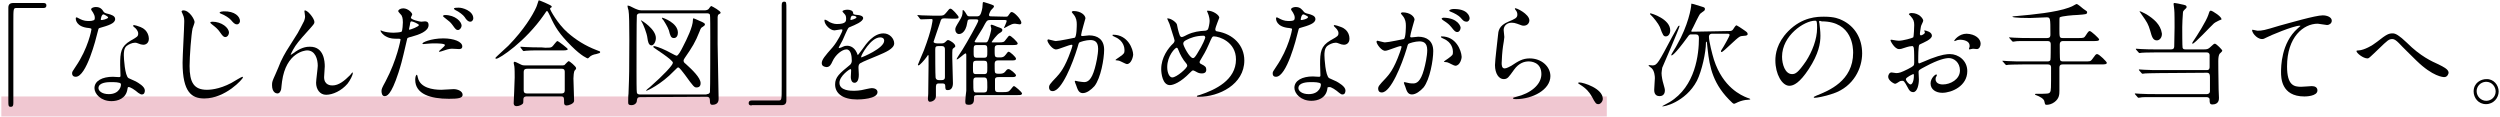
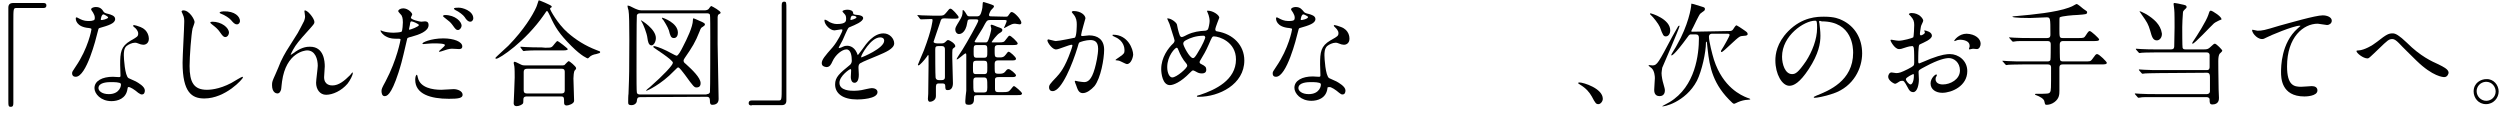
<svg xmlns="http://www.w3.org/2000/svg" version="1.1" id="レイヤー_1" x="0px" y="0px" viewBox="0 0 749 35" style="enable-background:new 0 0 749 35;" xml:space="preserve">
  <style type="text/css">
	.st0{fill:#F0C7D1;}
</style>
-   <path class="st0" d="M0.4,28.9h481v6H0.4L0.4,28.9z" />
  <path d="M13,0.9c0.6,0,0.9,0.2,0.9,0.7S13.7,2.4,13,2.4H4.9C4,2.4,4,2.6,4,6.7c0,3.8,0,20.7,0,24.2c0,0.8-0.2,1.1-0.7,1.1  c-0.8,0-0.8-0.2-0.8-2.2V2.3c0-1,0.5-1.4,1.5-1.4L13,0.9z" />
  <path d="M165.2,1.8c0,0,0.1,0.1,0.1,0.2c0,0.2-0.1,0.2-0.4,0.4c-0.1,0.1-0.1,0.2-0.1,0.3c0,0.2,2.2,4.4,5.3,7.1  c2.4,2.1,5.2,3.9,8.6,5.2c1.1,0.4,1.1,0.4,1.1,0.6c0,0.3-0.1,0.3-1.2,0.6c-0.7,0.1-1.6,0.4-2.1,1c-0.1,0.1-0.3,0.3-0.4,0.3  c-0.1,0-1.8-0.6-4.9-3.7c-3.7-3.7-4.9-5.7-6.4-9c-0.2-0.4-0.7-1.5-0.9-1.5s-0.2,0.1-0.9,1.1c-5.6,8.1-13.4,13.2-14.3,13.2  c-0.2,0-0.3-0.1-0.3-0.2c0-0.2,3.3-3.1,3.9-3.7c4.7-4.8,7.3-9.2,8.3-11.4c0.2-0.3,0.7-2.1,0.8-2.2C161.5,0,165,1.5,165.2,1.8  L165.2,1.8z M168.3,19.6c0.2,0,0.5,0,0.8-0.1c0.2-0.2,1.1-1.2,1.3-1.2c0.2,0,2.2,1.6,2.2,2.1c0,0.3-0.1,0.4-0.4,0.7  c-0.3,0.3-0.4,1.8-0.4,2.4c0,1,0.2,5.8,0.2,6.7c0,0.9-1.7,1.4-2.2,1.4c-0.8,0-0.8-0.6-0.8-0.9c0-1.4,0-1.8-0.9-1.8h-10.3  c-0.3,0-1,0-1,0.9s0,1-0.2,1.3c-0.3,0.3-1.1,0.7-1.8,0.7c-0.9,0-0.9-0.7-0.9-0.9c0-0.2,0.3-6.5,0.3-7.7c0-0.7,0-2.7-0.1-3.3  c0-0.1-0.2-0.9-0.2-1c0-0.1,0-0.4,0.3-0.4c0.3,0,1.7,0.8,2,0.9c0.4,0.2,0.9,0.2,1.4,0.2L168.3,19.6L168.3,19.6z M163.4,14.3  c1.2,0,1.6,0,2-0.3c0.3-0.2,1.3-1.7,1.6-1.7s3.1,2.2,3.1,2.4c0,0.4-0.8,0.4-1.8,0.4h-6.4c-2.4,0-3.3,0-4.3,0.1  c-0.1,0-0.6,0.1-0.7,0.1s-0.2-0.1-0.3-0.2l-0.6-0.8c-0.1-0.1-0.1-0.2-0.1-0.2c0,0,0-0.1,0.1-0.1c0.2,0,1.3,0.1,1.5,0.1  c1.7,0.1,3.1,0.1,4.7,0.1L163.4,14.3z M168.2,28c1,0,1-0.6,1-1c0-0.9,0-4.7,0-5.4c0-0.4,0-1-0.9-1h-10.3c-1,0-1.1,0.5-1.1,1  c0,0.9,0,4.7,0,5.4c0,0.4,0,1,1,1H168.2z" />
  <path d="M191.9,29.1c-1,0-1,0.4-1.1,1.1c0,0.6-0.6,1.3-1.6,1.3s-1-0.4-1-1c0-0.3,0-1.9,0.1-2.4c0.1-3.4,0.2-4.7,0.2-6.7  c0-2.8,0.2-16.6-0.2-18.3C188.2,2.9,188,2,188,1.8s0.1-0.1,0.2-0.1c0.3,0,0.5,0.1,2.1,0.9c0.5,0.2,1.1,0.5,1.9,0.5h18.9  c0.6,0,1-0.2,1.2-0.4c0.1-0.1,0.6-0.9,0.8-0.9c0.5,0.2,2.8,1.5,2.8,2c0,0.2-0.2,0.3-0.4,0.4c-0.4,0.2-0.4,0.3-0.5,0.9  c0,1.3,0,5.4,0,8.1c0,2.6,0.3,14.1,0.3,16.5c0,1.6-1.4,1.7-1.9,1.7c-0.2,0-0.7,0-0.7-1c0-0.6,0-1.4-0.9-1.4L191.9,29.1L191.9,29.1z   M211.7,28.2c0.3,0,0.8,0,1-0.6c0.1-0.3,0.1-15.6,0.1-16.6c0-1.8,0-6.4-0.1-6.6c-0.2-0.4-0.6-0.4-0.9-0.4h-20c-0.3,0-0.8,0-1,0.6  c-0.1,0.3-0.1,15.8-0.1,16.9c0,1.8,0,5.9,0.1,6.2c0.1,0.6,0.7,0.6,1,0.6H211.7z M192.1,6.1c0.1,0,4.4,2.6,4.4,5.3  c0,1.2-0.7,2.2-1.3,2.2c-0.9,0-1.1-1.3-1.2-2c-0.2-1.8-1.3-4.3-1.7-5c-0.2-0.3-0.3-0.4-0.3-0.5C192,6.2,192,6.1,192.1,6.1L192.1,6.1  z M195.9,13.8c0.3,0,1.8,0.4,3.8,1.4c0.5,0.2,2.7,1.5,3,1.5c0.5,0,1.3-1.5,1.9-2.7c1.2-2.3,3-6,3-8c0-0.3,0-0.5,0.2-0.5  c0.2,0,2.3,1,2.6,1.1c0.4,0.2,0.8,0.4,0.8,0.7c0,0.3-0.2,0.4-0.6,0.7c-0.5,0.3-0.6,0.3-1,1.4c-1.3,3.3-2.2,4.7-4.4,7.9  c-0.2,0.3-0.4,0.6-0.4,0.9c0,0.4,0.3,0.7,0.6,0.9c2,1.8,4.5,4.2,4.5,5.8c0,0.3,0,1.3-1.2,1.3c-0.7,0-0.9-0.2-3.5-3.8  c-0.5-0.6-1.6-2.2-2-2.2c-0.2,0-0.3,0.1-1.2,1c-4,4.2-8.2,6-8.3,6c-0.1,0-0.1,0-0.1-0.1c0-0.1,0.9-0.9,1.1-1  c4.2-3.7,6.9-6.6,6.9-7.3c0-0.9-5.8-4.5-5.8-4.6C195.7,13.9,195.8,13.8,195.9,13.8L195.9,13.8z M198.3,5.4c0,0,0.1-0.1,0.1-0.1  c0.2,0,4.7,1.5,4.7,4.5c0,0.7-0.3,1.6-1.2,1.6c-0.9,0-1.1-0.7-1.5-2.3c-0.4-1.2-1.5-2.8-1.6-3c-0.1-0.1-0.4-0.4-0.4-0.5  C198.4,5.5,198.3,5.5,198.3,5.4z" />
  <path d="M225.2,31.6c-0.6,0-0.9-0.2-0.9-0.7s0.3-0.8,0.9-0.8h8.1c0.9,0,0.9-0.2,0.9-4.3c0-3.8,0-20.7,0-24.2c0-0.8,0.2-1.1,0.7-1.1  c0.7,0,0.7,0.2,0.7,2.2v27.4c0,1-0.5,1.4-1.4,1.4H225.2z" />
  <path d="M246.2,18.9c0-1,0.9-2.1,3.3-4.8c1.5-1.8,2.9-4.6,2.9-5.1c0-0.2-0.2-0.2-0.4-0.2c-0.3,0-1.7,0.3-2,0.3c-1.3,0-3-1.7-3-3  c0-0.1,0-0.2,0.2-0.2s1.1,0.5,1.3,0.7c0.4,0.2,1.3,0.6,2.2,0.6c2.8,0,2.8-0.9,2.8-1.6c0-0.2,0-0.8-0.3-1.2c-0.1-0.2-0.8-0.8-0.8-1  c0-0.3,0.9-0.5,1.5-0.5c0.8,0,1.7,0.3,1.7,1c0,0.4,0.2,0.5,1.5,0.6c0.2,0,1.5,0.2,1.5,0.9c0,1.1-2.5,2.1-4,2.7  c-0.5,0.2-0.5,0.3-1.3,2c-0.8,1.9-0.9,2.1-1.8,3.7c-0.2,0.3-0.2,0.4-0.2,0.5c0,0.1,0,0.1,0.1,0.1c0.1,0,0.8-0.2,1.1-0.4  c0.4-0.2,0.8-0.3,1.3-0.3c0.4,0,2,0.1,2.9,2.1c0.2,0.6,0.3,0.7,0.3,0.7c0.1,0,1.2-1.6,1.4-1.8c1.1-1.6,3.3-4.7,6.3-4.7  c1.9,0,3.2,1.6,3.2,3c0,1.6-2.7,2.7-4.8,3.6c-0.9,0.4-4.7,1.9-5.3,2.3c-0.5,0.3-0.6,0.7-0.6,1.4c0,0.3,0.1,1.7,0.1,2  c0,0.5,0,2.5-1.3,2.5c-0.9,0-1.1-1.1-1.1-1.7c0-0.3,0.1-2,0.1-2c0-0.1,0-0.4-0.2-0.4c-0.3,0-3.3,2.1-3.3,4.1c0,2.4,3.4,2.4,4.4,2.4  c0.9,0,1.5-0.1,2.2-0.2c0.5-0.1,2.6-0.6,3.1-0.6c0.7,0,1.7,0.3,1.7,1.2c0,2.1-5.3,2.2-6.1,2.2c-4.3,0-6.6-1.8-6.6-4.5  c0-2.2,1.3-3.3,4.5-5.9c0.3-0.3,0.5-0.7,0.5-1.2c0-1.5-0.3-3.4-1.6-3.4c-1.3,0-3.3,1.6-4.2,3.6c-0.4,0.9-0.8,1.7-1.8,1.7  C246.9,20,246.2,19.8,246.2,18.9L246.2,18.9z M254.9,6c0.1,0,1.7-0.4,1.7-0.8c0-0.4-0.9-0.5-1.2-0.5c-0.5,0-0.6,0.9-0.6,1.1  S254.8,6,254.9,6L254.9,6z M258,17c0,0.1,0,0.2,0.1,0.2c0.1,0,6.8-2.7,6.8-5c0-0.9-0.8-1-1.2-1C260.9,11.2,258,16.5,258,17z" />
  <path d="M282.9,5.5c-0.8,0-1,0.3-1.2,1.1c-0.2,0.6-2,5.8-2,5.9c0,0.5,1,0.5,1.3,0.5h1c0.4,0,0.8,0,1.2-0.4c0.5-0.5,0.6-0.6,0.9-0.6  s2.1,1,2.1,1.8c0,0.3-0.1,0.3-0.5,0.6s-0.4,0.3-0.4,2.8c0,1.2,0.2,6.6,0.2,7.7c0,0.3,0,2.1-1.5,2.1c-0.7,0-0.8-0.2-0.8-1.3  c0-0.6-0.4-0.7-0.9-0.7h-1c-0.9,0-0.9,0.5-0.9,1.4c0,0.4,0,2,0,2.4c0,1.3-1.3,1.7-1.8,1.7c-0.4,0-0.6-0.4-0.6-0.9  c0-0.2,0.1-1.3,0.1-1.5c0-2.8,0.1-5.7,0.1-8.5v-2.6c0-0.2,0-0.5-0.1-0.5s-0.2,0.1-0.5,0.6c-0.7,1-2.1,2.5-2.4,2.5  c-0.1,0-0.2-0.1-0.2-0.2c0-0.1,1.5-3.6,1.8-4.3c2.5-6.6,2.6-9,2.6-9.1c0-0.1,0-0.3-0.4-0.3c-0.5,0-2.8,0.1-3.1,0.1  c-0.1,0-0.2-0.1-0.3-0.2l-0.6-0.8c-0.1-0.2-0.2-0.2-0.2-0.2c0,0,0.1-0.1,0.1-0.1c0.2,0,1,0.1,1.2,0.1c1.7,0.1,5.1,0.1,5.3,0.1  c1.2,0,1.4-0.1,2-0.8c1-1.2,1-1.3,1.4-1.3c0.5,0,2.4,2.2,2.4,2.5c0,0.5-0.2,0.5-1.8,0.5L282.9,5.5L282.9,5.5z M281.2,13.8  c-0.8,0-1,0.2-1,1c0,1.2,0,7.5,0.1,8.4c0.1,0.7,0.6,0.8,1,0.8h0.8c0.5,0,1-0.1,1-0.9c0-0.5,0-4.6,0-8.3c0-0.5-0.1-1-1-1L281.2,13.8  L281.2,13.8z M301.2,5c0.6,0,0.7,0,1-0.5c0.4-0.6,0.6-0.9,0.9-0.9c0.8,0,2.9,2.3,2.9,3.2c0,0.3-0.2,0.5-0.5,0.5  c-0.2,0-1.2-0.2-1.4-0.2c-0.7,0-1.1,0.2-1.9,0.6c-0.3,0.2-0.9,0.5-1.3,0.7c0,0-0.1,0-0.1-0.1c0,0,0.8-1.7,0.8-2s-0.3-0.3-0.5-0.3  h-4.4c-0.4,0-0.9,0-1.2,0.5c-0.5,0.7-1,1.9-1.5,2.6c-0.3,0.5-2,3.2-2,3.3c0,0.3,0.3,0.3,0.5,0.3h2.9c0.4,0,0.5-0.3,0.7-0.7  c0.3-0.7,0.9-2.9,0.9-3.4c0-0.1-0.2-0.8-0.2-0.9c0-0.2,0.1-0.3,0.3-0.3c0.2,0,1.4,0.5,1.6,0.6c1.5,0.5,1.6,0.6,1.6,1  s-0.3,0.6-0.8,0.9c-0.8,0.4-2.4,2.6-2.4,2.7s0.2,0.1,0.3,0.1h1.7c1.4,0,1.7,0,2.3-0.9c0.7-0.9,0.8-1.1,1.1-1.1  c0.4,0,2.4,1.9,2.4,2.3c0,0.2-0.1,0.3-0.3,0.4c-0.3,0.1-0.7,0.1-1.5,0.1h-4c-1,0-1.1,0.4-1.1,1.2c0,2,0,2.2,0.4,2.4  c0.2,0.1,0.3,0.1,1.3,0.1c0.6,0,1.1-0.1,1.6-0.8c0.5-0.6,0.6-0.9,0.9-0.9c0.4,0,2.2,1.6,2.2,2.1c0,0.2-0.1,0.3-0.3,0.4  c-0.2,0.1-0.6,0.1-1.5,0.1H299c-0.5,0-1,0.1-1,1.1c0,0.9,0,2.2,0.1,2.5c0.2,0.4,0.6,0.4,1.5,0.4c1,0,1.4-0.4,1.7-0.8  c0.3-0.4,0.5-0.6,0.9-0.6c0.4,0,2.2,1.4,2.2,1.9c0,0.2-0.2,0.3-0.3,0.4c-0.3,0.1-0.6,0.1-1.5,0.1h-3.4c-0.4,0-1,0-1.1,0.6  c0,0.2,0,1.9,0,2.9c0,1,0.5,1,1.1,1h1.3c1.5,0,1.7-0.1,2.3-0.8c0.7-0.9,0.8-1,1-1c0.3,0,2.4,1.8,2.4,2.2c0,0.2-0.1,0.3-0.3,0.4  c-0.2,0.1-0.6,0.1-1.5,0.1h-11.6c-1,0-1,0.3-1,1.1c0,0.6,0,1.8-1.5,1.8c-1,0-1.1-0.3-1.1-1.1c0-0.4,0.2-2.6,0.3-3.1  c0-0.5,0-9.4,0-10.7c0-0.3,0-0.5-0.3-0.5c-0.2,0-2.1,1.8-2.5,1.8c0,0-0.1,0-0.1-0.1c0-0.2,1.5-2.4,1.8-2.9c1.2-1.9,4.7-8.1,4.7-8.6  c0-0.4-0.4-0.4-0.7-0.4h-1.6c-0.6,0-0.9,0-1,0.9c-0.5,3.5-2.3,3.5-2.5,3.5c-0.6,0-1.1-0.6-1.1-1.3c0-0.6,0.1-0.8,1.2-2.6  c0.8-1.3,1-1.8,1-3c0-0.1,0-0.3,0.1-0.3c0.1,0,0.4,0.1,1.2,1.5c0.2,0.3,0.3,0.4,1,0.4h1.9c0.6,0,0.9-0.1,1.2-0.7  c0.1-0.2,0.6-1.5,0.6-2.9c0-0.3,0-0.7,0.3-0.7c0.1,0,2.9,0.9,2.9,1c0.1,0,0.2,0.2,0.2,0.4c0,0.2-0.9,1-1,1.2c-0.2,0.4-0.5,1-0.5,1.3  c0,0.4,0.4,0.4,0.7,0.4L301.2,5L301.2,5z M294.7,22.2c1.1,0,1.1-0.3,1.1-2c0-1.7,0-2-1.1-2h-2c-1.2,0-1.2,0.2-1.2,2s0,2,1.1,2H294.7  z M294.7,17.3c1.1,0,1.1-0.3,1.1-1.9s0-1.9-1-1.9h-2.1c-1,0-1,0.3-1,1.9s0,1.9,1,1.9H294.7z M294.7,27.7c0.9,0,1.1-0.3,1.1-1.5  c0-2.7,0-3-1.2-3h-2c-0.9,0-1,0.4-1,1.2c0,3.3,0,3.3,1.1,3.3H294.7z" />
  <path d="M313.8,12.1c0-0.1,0.1-0.3,0.3-0.3c0.1,0,1.9,0.5,2.2,0.5c1,0,5.6-1,5.7-1c0.6-0.4,0.6-3.8,0.6-4c0-0.9-0.1-1.9-0.9-2.9  c-0.5-0.6-0.6-0.7-0.6-0.8c0-0.2,0.4-0.3,0.5-0.3c2.3,0,3.6,1.3,3.6,2.2c0,0.1-1.3,4.4-1.3,5c0,0.2,0.1,0.3,0.4,0.3  c0.2,0,1.7-0.2,2-0.2c2.5,0,4.5,1.2,4.5,4.3c0,2.7-1,8.5-2.9,10.9c-1,1.1-2.3,2.1-3.5,2.1c-1.3,0-1.6-1.3-2-2.4  c-0.1-0.2-0.4-1-0.4-1.1c0-0.1,0.1-0.2,0.2-0.2c0.1,0,0.8,0.2,0.9,0.2c0.7,0.1,1.4,0.2,1.7,0.2c1,0,2.2-0.5,3.2-4.1  c0.4-1.4,1-4.1,1-5.9c0-2.4-1.4-2.6-2.4-2.6c-1.1,0-3,0.5-3.3,0.8c-0.1,0.2-0.2,0.3-0.5,1.5c-1.4,4.6-4.7,13-7.4,13  c-0.8,0-1.1-0.5-1.1-1.1c0-0.7,0.2-1,2.3-3.2c0.9-1,2.4-2.6,4.2-7.7c0.1-0.3,0.5-1.4,0.5-1.6c0-0.1,0-0.3-0.2-0.3  c-0.8,0-3.9,1.4-4.6,1.4C315.4,15,313.8,12.8,313.8,12.1L313.8,12.1z M337.6,19.2c-0.3,0-1.9-0.9-2.3-1c-0.2-0.1-1.1-0.1-1.1-0.2  c0-0.2,1.1-0.8,1.3-1c1.3-0.9,1.4-1.1,1.4-2c0-0.6-0.2-2.8-2.8-3.9c-0.3-0.1-0.8-0.4-0.8-0.5c0-0.2,0.1-0.2,0.2-0.2c4.4,0,6,4.3,6,6  C339.5,16.8,339,19.2,337.6,19.2z" />
  <path d="M359.2,29c-0.6,0-0.6,0-0.6-0.2c0-0.1,0.1-0.2,1-0.4c4.5-1.5,10.7-4.4,10.7-10.6c0-5.3-5.1-6.9-6.6-6.9  c-0.5,0-0.6,0.2-1.5,2.3c-1,2.3-1.6,3.2-2.6,4.9c-0.1,0.2-0.2,0.3-0.2,0.5c0,0.4,0.3,0.5,0.5,0.6c1.2,0.6,1.5,0.9,1.5,1.7  c0,0.9-0.7,1.1-1.3,1.1c-0.8,0-1.2-0.2-1.9-0.6c-0.5-0.2-0.5-0.3-0.7-0.3c-0.3,0-0.4,0.1-1,0.7c-2.8,2.9-5,3.7-6,3.7  c-2.2,0-2.6-3.5-2.6-4.8c0-3.5,2.1-6.3,3.6-7.7c0.3-0.3,0.4-0.6,0.4-0.9s-1.4-4.4-1.5-4.9c-0.1-0.3-0.7-1.5-0.7-1.6  c0,0,0-0.1,0.1-0.1c1.1,0,2.6,1.2,2.8,1.8c0.4,2.2,0.8,3.1,0.9,3.4c0.1,0.2,0.3,0.4,0.6,0.4s1.4-0.6,1.6-0.7  c1.9-0.9,3.6-1.1,5.3-1.2c0.3,0,0.6-0.1,0.9-0.4c0.2-0.4,0.5-1.8,0.5-2.5c0-0.2,0-1.3-0.7-2.8c0-0.1-0.1-0.1-0.1-0.2  c0-0.1,0.3-0.1,0.3-0.1c1.5,0,3.4,1.3,3.4,2.1c0,0.1-1.2,2.9-1.2,3.5c0,0.5,0.4,0.6,0.6,0.6c4.8,0.8,8.1,4.2,8.1,8.7  C372.8,25.3,365.2,29,359.2,29z M355.4,19c-1-1.1-1.9-2.8-2.3-3.9c-0.2-0.5-0.3-0.8-0.6-0.8c-0.4,0-2.8,2.4-2.8,5.8  c0,1.8,0.7,3.1,1.5,3.1c1.3,0,4.5-2.8,4.5-3.5C355.6,19.3,355.6,19.2,355.4,19L355.4,19z M360.6,10.7c-2.3,0-4.1,0.7-5.2,1.3  c-0.6,0.3-0.9,0.6-0.9,1.1c0,0.6,1.9,4.3,2.9,4.3c0.3,0,0.5-0.1,1.2-1.2c1.9-3,2.5-4.8,2.5-5C361,10.7,360.7,10.7,360.6,10.7  L360.6,10.7z" />
  <path d="M387.9,5.3c0-0.5-0.2-1-0.5-1.5c-0.1-0.2-0.6-0.8-0.6-1c0-0.4,0.7-0.7,1.4-0.7c1.4,0,1.9,0.8,2.5,1.5  c0.2,0.2,0.5,0.4,1.5,0.6c0.6,0.2,1.9,0.5,1.9,1.5c0,1.3-1.9,1.9-4.7,2.7c-0.3,0.1-0.3,0.2-0.6,1.4c-0.4,1.7-3.3,13.2-6.5,13.2  c-0.9,0-1-0.6-1-1c0-0.5,0.1-0.6,1.1-2.1c3.7-5.4,4.7-10.9,4.7-11.1c0-0.3-0.2-0.3-0.8-0.4c-4-0.3-4-2.7-4-2.8c0-0.1,0-0.4,0.2-0.4  c0.1,0,0.2,0,0.9,0.4c0.4,0.2,1.3,0.7,2.6,0.7c0.1,0,1.3,0,1.5-0.2C387.8,6.1,387.9,5.6,387.9,5.3L387.9,5.3z M397.7,26.5  c-0.4,3-3,3.7-4.8,3.7c-3.2,0-5.1-2.2-5.1-3.9c0-2.2,2.4-3.4,5.5-3.4c0.3,0,1.5,0.1,1.8,0.1c0.3,0,0.5,0,0.5-0.4  c0-0.5-0.1-2.8-0.1-3.3c0-3.7,0.2-5.5,3.1-7.2c2.1-1.2,2.4-1.3,2.4-2.2c0-0.8-0.8-1.5-1-1.7c-0.3-0.3-0.4-0.4-0.4-0.5  c0-0.1,0.1-0.2,0.2-0.2c0.2,0,1.3,0.3,2,0.6c2.4,0.9,2.5,3,2.5,3.5c0,1.3-0.9,1.8-1.6,1.8c0,0-0.4,0-0.8-0.1  c-1.3-0.5-1.4-0.5-1.8-0.5c-0.8,0-1.9,0.5-2.5,1c-0.8,0.8-0.8,2-0.8,2.8c0,0.8,0.3,6.1,1.4,6.8c0.3,0.2,1.9,0.8,2.2,1  c0.7,0.4,2.7,1.5,2.7,2.7c0,0.6-0.2,1.2-0.9,1.2c-0.3,0-0.5-0.1-1-0.5c-0.9-0.8-2.5-1.9-3-1.7C397.7,26.1,397.7,26.2,397.7,26.5  L397.7,26.5z M392.8,24.6c-0.8,0-3.8,0-3.8,1.8c0,0.8,1,1.8,3.1,1.8c3.3,0,3.8-2.6,3.6-3.1C395.4,24.6,393.6,24.6,392.8,24.6z   M391.9,5.1c0-0.2-1.2-0.8-1.4-0.8c-0.6,0-0.8,1.4-0.8,1.5c0,0.1,0,0.2,0.1,0.2C389.8,6.1,391.9,5.7,391.9,5.1z" />
-   <path d="M412.4,12.5c0-0.1,0.1-0.3,0.3-0.3c0.1,0,1.9,0.5,2.2,0.5c1,0,5.6-1,5.7-1c0.6-0.4,0.6-3.8,0.6-4c0-0.9-0.1-1.9-0.9-2.9  c-0.5-0.6-0.6-0.7-0.6-0.8c0-0.2,0.4-0.3,0.5-0.3c2.3,0,3.6,1.3,3.6,2.2c0,0-1.3,4.4-1.3,5c0,0.2,0.1,0.3,0.4,0.3  c0.2,0,1.7-0.2,2-0.2c2.5,0,4.5,1.2,4.5,4.3c0,2.7-1,8.5-2.9,10.9c-1,1.1-2.3,2.1-3.5,2.1c-1.3,0-1.6-1.2-2-2.4  c-0.1-0.2-0.4-1-0.4-1.1s0.1-0.2,0.2-0.2c0.1,0,0.8,0.2,0.9,0.2c0.7,0.2,1.4,0.2,1.7,0.2c1,0,2.2-0.5,3.2-4.1c0.4-1.4,1-4.1,1-5.9  c0-2.4-1.4-2.6-2.4-2.6c-1.1,0-3,0.5-3.3,0.8c-0.1,0.2-0.2,0.3-0.5,1.5c-1.4,4.6-4.7,13-7.4,13c-0.8,0-1.1-0.5-1.1-1.1  c0-0.7,0.2-1,2.3-3.2c0.9-1,2.4-2.6,4.2-7.7c0.1-0.3,0.5-1.4,0.5-1.6c0-0.1,0-0.3-0.2-0.3c-0.8,0-3.9,1.4-4.6,1.4  C414,15.4,412.4,13.2,412.4,12.5L412.4,12.5z M436,19.7c-0.4,0-1.9-0.9-2.3-1c-0.2-0.1-1.1-0.1-1.1-0.2c0-0.2,1.1-0.8,1.3-1  c1.3-1,1.4-1,1.4-2c0-0.6-0.2-2.8-2.8-3.9c-0.3-0.1-0.8-0.4-0.8-0.5c0-0.2,0.1-0.2,0.2-0.2c4.4,0,5.9,4.3,6,6  C438,17.3,437.5,19.7,436,19.7z M437.6,8.3c0,0.6-0.4,1.3-1,1.3c-0.5,0-0.8-0.2-1.8-1.5c-0.7-0.8-1-1.1-2.4-2  c-0.2-0.1-0.5-0.4-0.5-0.5c0-0.1,0.3-0.3,0.6-0.3C436.8,5.4,437.6,7.9,437.6,8.3z M440.3,5.5c0,0.4-0.3,1-0.9,1  c-0.8,0-1.1-0.4-1.8-1.2c-0.5-0.6-1.9-1.4-3-1.8c-0.3-0.1-0.4-0.2-0.4-0.3c0-0.3,0.8-0.5,1.2-0.5C439.6,2.6,440.3,4.8,440.3,5.5z" />
-   <path d="M458.2,6.1c0,0.7-0.5,1.6-1.7,1.6c-0.3,0-0.5,0-2-0.6c-0.5-0.2-1.1-0.3-1.6-0.3c-1.4,0-2.4,0.9-2.4,2.2  c0,0.3,0.2,1.8,0.2,2.1c0,0.3-0.3,2.3-0.4,2.8c-0.2,1.3-0.4,4.1-0.4,5c0,0.5,0,1.6,0.9,1.6c0.6,0,1.6-0.6,2-0.8  c2.1-1.4,3.4-2.2,5.5-2.2c3.6,0,6.2,2.5,6.2,5.3c0,4.1-5.4,6.9-10.3,6.9c-0.4,0-0.9,0-0.9-0.3c0-0.2,0.8-0.3,1-0.4  c4.2-1,7.5-3.6,7.5-6.8c0-3.6-3.1-3.8-3.8-3.8c-1.2,0-2.9,0.4-4.4,2.5c-1.6,2.2-1.9,2.8-3.1,2.8c-1.4,0-2.6-1.6-2.6-4.2  c0-1.4,0.8-7.7,0.9-8.9c0.1-1.2,0.2-2.9,3.1-4.1c1.9-0.8,2.7-1.1,2.7-2.1c0-0.7-0.2-1-0.6-1.5c-0.1-0.1-0.2-0.3-0.1-0.4  C454.1,2.2,458.2,4.2,458.2,6.1z" />
  <path d="M478.9,31.2c-0.7,0-0.9-0.2-2-2.3c-0.7-1.2-1.6-2.4-3.6-3.6c-0.1-0.1-0.5-0.3-0.5-0.4s0.1-0.2,0.4-0.2c1.2,0,7,1.8,7,4.9  C480.2,30.4,479.5,31.2,478.9,31.2L478.9,31.2z" />
  <path d="M497.8,21.9c0,0.9,0.3,2.4,0.5,3c0.4,1.5,0.5,1.7,0.5,2.2c0,0.4-0.1,1.7-1.6,1.7c-1.6,0-1.6-1.5-1.6-1.9  c0-0.6,0.2-3,0.2-3.5c0-0.5-0.1-2.2-1-3c-0.2-0.1-0.9-0.7-0.9-0.8c0-0.1,0.1-0.1,0.2-0.1c0.2,0,0.9,0.1,1,0.1c1.4,0,1.8-0.9,5.9-8.6  c0.4-0.7,1.6-2.8,1.7-3c0.1-0.2,0.2-0.3,0.4-0.3c0.1,0,0.1,0,0.1,0.1c0,0.5-5.1,12.3-5.2,12.5C497.9,21.1,497.8,21.6,497.8,21.9  L497.8,21.9z M494.5,4c0.3,0,5.9,1.7,5.9,5.1c0,1.1-0.6,1.8-1.3,1.8c-0.7,0-0.9-0.3-1.8-2.8c-0.4-0.9-1.8-2.8-2.9-3.8  C494.3,4.2,494.3,4,494.5,4z M518,9.3c0.7,0,1-0.1,1.3-0.6c0.7-1.1,0.8-1.1,1-1.1c0.1,0,1.5,0.9,1.9,1.2c1,0.7,1.4,0.9,1.4,1.4  c0,0.4-0.5,0.5-0.8,0.5c-1.1,0.1-1.2,0.1-1.6,0.3c-1,0.5-4.9,4.6-5.4,4.6c-0.1,0-0.2-0.1-0.2-0.2c0-0.2,0.1-0.4,0.2-0.5  c0.5-0.7,2.4-4.1,2.4-4.4c0-0.4-0.4-0.4-0.8-0.4h-4.4c-0.8,0-1,0.5-1,0.9c0,1.4,1,5.3,1.5,6.9c2.7,8.3,8.2,10.7,10,11.4  c0.1,0,0.9,0.3,0.9,0.4c0,0.1-0.3,0.2-0.8,0.2c-0.8,0-2,0.3-2.9,0.7c-0.2,0.1-1,0.5-1.2,0.5c-0.1,0-0.4-0.2-0.5-0.3  c-5.8-5.4-6.8-10.6-7.4-16.1c-0.2-2.2-0.2-2.2-0.4-2.2c-0.1,0-0.1,0.2-0.1,0.3c0,2.8-1.2,8.4-2.7,11.4c-3.4,6.5-10.4,8-10.4,7.6  c0,0,1.8-1,2.2-1.2c7.8-4.7,8.8-14.4,8.8-19.2c0-0.7-0.2-1.1-1-1.1h-1.4c-0.2,0-0.5,0-1,0.8c-4,5.5-4.7,5.5-4.8,5.5  c-0.1,0-0.1-0.1-0.1-0.1c0-0.3,1.5-2.5,1.7-3c3.4-5.9,4.3-11.2,4.3-12.1c0-0.2,0-0.3,0.1-0.3c0.2,0,0.6,0.1,3.1,0.9  c0.7,0.2,0.9,0.3,0.9,0.7c0,0.2-0.1,0.4-0.2,0.5c-0.1,0.1-1,0.7-1.2,0.9c-0.4,0.4-1.8,3.4-2.1,4c-0.2,0.4-0.6,1.1-0.6,1.2  c0,0.2,0.2,0.2,0.4,0.2L518,9.3z" />
  <path d="M545,6.6c0,0.1,0.1,0.2,0.1,0.4c0.1,1.1,0.3,2.2,0.3,3.7c0,2.3-0.5,5.4-3.5,10c-2.7,4.1-4.5,5-5.8,5c-2.2,0-4.2-3.5-4.2-7.6  c0-1.8,0.4-5.2,3.8-8.7c4.3-4.4,8.9-4.4,10.8-4.4c3.1,0,4.5,0.6,5.5,1.1c3.7,1.8,5.9,5.4,5.9,9.9c0,4.4-2.5,9.9-8.6,12  c-2.9,1-5.1,1.3-5.6,1.3c-0.1,0-0.3,0-0.3-0.2c0-0.1,0.1-0.1,0.9-0.5c3.5-1.4,10.9-4.3,10.9-12.8c0-1.3-0.1-9.4-9.4-9.4  C545,6.1,545,6.3,545,6.6L545,6.6z M533.9,17c0,2.2,0.9,5.2,3,5.2c1,0,1.8-0.4,4.2-3.9c1.8-2.8,3.3-6.5,3.3-9.9c0-2-0.1-2.2-0.6-2.2  C540.6,6.2,533.9,10.6,533.9,17L533.9,17z" />
  <path d="M578.8,10.7c0,1.1-2.6,2.1-3.4,2.5c-0.5,0.2-0.5,0.3-0.6,1.5c-0.1,0.8-0.1,3.5-0.1,3.7c0,0.2,0,0.6,0.3,0.6  c0.1,0,2.9-1.2,3.4-1.4c3.4-1.3,4.9-1.4,5.8-1.4c2.5,0,5.2,1.9,5.2,5.1c0,4.5-4.7,6.5-7.5,6.5c-1.9,0-3.5-1-3.5-2.8  c0-1.6,1.4-2.7,1.7-2.7c0.1,0,0.2,0.1,0.2,0.2c0,0.1-0.1,0.2-0.1,0.3c-0.1,0.1-0.3,0.4-0.3,0.9c0,1.6,1.9,1.6,2.2,1.6  c2.2,0,5.1-1.5,5.1-4.2c0-2.4-1.8-3.7-3.3-3.7c-1,0-3.1,0.4-7,2.5c-1.9,1-2.1,1.1-2.1,1.7c0,0.4,0.1,1.9,0.1,2.2  c0,1.6-0.5,3.8-1.7,3.8c-0.9,0-1.3-0.7-1.6-1.3c-1.1-2.1-1.3-2.1-1.7-2.1c-0.3,0-0.7,0.1-0.8,0.2c-0.2,0.1-1,0.7-1.3,0.7  c-0.4,0-2.1-1-2.1-2.1c0-0.6,0.4-1.3,1-1.3c0.2,0,1.2,0.2,1.4,0.2c0.9,0,1.5-0.2,3.5-1.2c1.7-0.9,1.9-1,1.9-1.9c0-0.8,0-3.7-0.1-4.2  c0-0.2-0.1-0.8-0.5-0.8c-0.4,0-1.4,0.2-1.6,0.3c-1.7,0.6-1.9,0.6-2.4,0.6c-1.2,0-2.5-2.3-2.5-2.6c0-0.2,0.1-0.2,0.3-0.2  c0.1,0,0.5,0.1,0.6,0.1c0.6,0.1,1.1,0.2,1.6,0.2c1.2,0,4.1-0.8,4.3-1c0.2-0.2,0.3-3.3,0.3-3.7c0-1.1-0.2-1.7-1.1-2.7  c-0.1-0.1-0.5-0.5-0.5-0.5c0-0.3,0.5-0.4,0.8-0.4c2.3,0,3.5,1.7,3.5,2.3c0,0.3-0.7,1.5-0.7,1.8c0,0.2-0.3,1.6-0.3,2.2  c0,0.1,0.1,0.4,0.3,0.4c0.2,0,1.2-0.4,1.2-0.9c0-0.1-0.2-0.4-0.2-0.5c0,0,0.1-0.1,0.1-0.1C577.2,9.2,578.8,9.6,578.8,10.7  L578.8,10.7z M571,23.7c0,0.5,0.9,1.6,1.4,1.6c0.5,0,1-1,1-2.6c0-0.1,0-0.5-0.1-0.5C573.2,22.1,571,23.2,571,23.7z M593.4,13.1  c0,0.7-0.4,1.6-1.1,1.6c-0.2,0-1-0.1-1.2-0.1c-0.2,0-0.9,0.2-1,0.2c-0.1,0-0.2,0-0.2-0.2c0-0.1,0.1-0.2,0.1-0.3  c0.1-0.2,0.1-0.4,0.1-0.6c0-1.4-1.7-1.8-2.9-1.8c-0.5,0-0.8,0.1-1.3,0.3c-0.1,0.1-0.2,0.1-0.3,0.1s-0.1,0-0.1-0.1  c0-0.2,1.4-2.1,3.7-2.1C591.8,10.2,593.4,11.6,593.4,13.1L593.4,13.1z" />
  <path d="M622.6,11.4c1.6,0,1.8,0,2.3-0.8c0.7-1.1,0.9-1.3,1.2-1.3c0.4,0,2.8,2.2,2.8,2.5c0,0.5-0.7,0.5-1.8,0.5h-9  c-0.9,0-1,0.6-1,1.1c0,0.4,0,4.4,0.1,4.6c0.2,0.4,0.7,0.4,0.9,0.4h6.4c1.6,0,1.8,0,2.2-0.5c1.1-1.5,1.2-1.7,1.6-1.7  c0.6,0,2.9,2.3,2.9,2.6c0,0.5-0.7,0.5-1.8,0.5H618c-0.9,0-1,0.5-1,1c0,1.1,0,5.8,0,6.8c0,1.1,0,2.4-1.5,3.5  c-0.8,0.6-1.7,0.8-2.3,0.8c-0.5,0-0.5-0.1-0.7-1c-0.1-0.8-1.4-1.5-2.5-1.9c-0.1,0-0.3-0.1-0.3-0.2c0-0.2,0.2-0.2,0.3-0.2  c3.5,0,3.9,0,4.2-0.5s0.3-0.8,0.3-7.3c0-0.4,0-1-1-1h-7.4c-3,0-3.9,0.1-4.3,0.1c-0.1,0-0.6,0.1-0.7,0.1c-0.1,0-0.2-0.1-0.3-0.2  l-0.7-0.8c-0.1-0.1-0.2-0.2-0.2-0.2c0-0.1,0.1-0.1,0.1-0.1c0.2,0,1.3,0.1,1.5,0.1c1.7,0.1,3.1,0.1,4.7,0.1h7.2c0.2,0,0.7,0,0.9-0.4  c0.1-0.2,0.1-4.2,0.1-4.6c0-0.5,0-1.1-1-1.1h-5.3c-3,0-3.9,0-4.3,0.1c-0.1,0-0.6,0.1-0.7,0.1c-0.1,0-0.2-0.1-0.3-0.2l-0.7-0.8  c-0.1-0.1-0.2-0.2-0.2-0.2c0-0.1,0.1-0.1,0.1-0.1c0.2,0,1.3,0.1,1.5,0.1c1.7,0.1,3.1,0.1,4.7,0.1h5.1c1,0,1-0.6,1-1.1  c0-5,0-5.1-1.2-5.1c-0.4,0-4.2,0.2-4.9,0.2c-0.5,0-5.3,0-5.3-0.4c0-0.1,1.2-0.2,1.4-0.2c4.6-0.4,11.7-1.1,15.5-2.5  c0.8-0.3,1.1-0.4,2.1-1c0.1,0,0.2-0.1,0.3-0.1c0.2,0,1.6,1.1,1.9,1.4c1.2,0.8,1.2,0.8,1.2,1.1c0,0.6-0.4,0.6-3.1,0.8  c-0.8,0-4.5,0.3-5.1,0.7C617,5.4,617,5.7,617,8.7c0,2.4,0,2.7,1,2.7L622.6,11.4z" />
  <path d="M647,21.9c-2.5,0-3.9,0.1-4.3,0.1c-0.1,0-0.6,0.1-0.8,0.1c-0.1,0-0.2-0.1-0.3-0.2l-0.7-0.8c-0.1-0.2-0.1-0.2-0.1-0.2  c0,0,0-0.1,0.1-0.1c0.2,0,1.3,0.1,1.5,0.1c1.7,0.1,3.1,0.1,4.7,0.1h14.1c0.8,0,0.8-0.7,0.8-1s0-3.4,0-3.6c-0.1-0.6-0.5-0.7-1-0.7  h-15c-3,0-4,0.1-4.3,0.1c-0.1,0-0.6,0.1-0.7,0.1c-0.1,0-0.2-0.1-0.3-0.2l-0.7-0.8c-0.1-0.1-0.1-0.2-0.1-0.2c0-0.1,0-0.1,0.1-0.1  c0.2,0,1.3,0.1,1.5,0.1c1.7,0.1,3.1,0.1,4.7,0.1h4.2c1,0,1-0.6,1-1.1c0-0.9,0.1-4.8,0.1-5.5c0-1.1,0-4.8-0.1-5.3  c0-0.3-0.2-1.5-0.2-1.7c0-0.2,0.1-0.3,0.3-0.3c0.2,0,1.8,0.3,2.1,0.4c1,0.2,1.5,0.3,1.5,0.8c0,0.3-0.1,0.3-0.7,0.9  c-0.2,0.2-0.4,0.4-0.4,0.9c-0.1,0.7-0.2,3.7-0.2,4.2c0,0.9,0,5.9,0.1,6.2c0.1,0.4,0.4,0.5,0.9,0.5h5.5c0.9,0,1.2-0.1,1.7-0.5  c1.2-1.1,1.3-1.2,1.6-1.2c0.4,0,2.2,1.8,2.2,2.1c0,0.2-0.7,0.8-0.8,0.9c-0.3,0.4-0.4,1.3-0.4,2.2c0,1.1,0,2.8,0.1,8.6  c0,0.4,0.1,2,0.1,2.4c0,0.5,0,2-2,2c-0.8,0-0.8-0.6-0.8-1.5c0-0.5-0.5-0.7-0.9-0.7h-15.4c-3,0-4,0-4.3,0.1c-0.1,0-0.6,0.1-0.7,0.1  s-0.2-0.1-0.3-0.2l-0.7-0.8c-0.1-0.1-0.1-0.2-0.1-0.2c0-0.1,0-0.1,0.1-0.1c0.2,0,1.3,0.1,1.5,0.1c1.7,0.1,3.1,0.1,4.7,0.1h15.3  c0.2,0,0.9-0.1,0.9-0.9v-4.1c0-0.6,0-1.4-0.9-1.4L647,21.9L647,21.9z M646.2,12.1c-1.2,0-1.5-1.1-2-2.9c-0.6-2-0.9-2.5-2.6-4.9  c-0.2-0.2-0.4-0.7-0.6-0.8c0-0.1,0.1-0.1,0.2-0.1c0.3,0,1.8,0.9,1.9,0.9c2.1,1.3,4.2,3,4.6,5.7C647.8,11.1,647.1,12.1,646.2,12.1z   M663.3,7c-1,0.9-5.8,6.1-6.4,6.1c-0.1,0-0.1,0-0.1-0.1c0-0.2,0.1-0.4,0.2-0.5c1.3-1.9,4-6.2,4.6-8c0.4-1.2,0.4-1.3,0.8-1.3  c0.4,0,3.6,2,3.1,2.7C665.4,5.8,663.6,6.7,663.3,7L663.3,7z" />
  <path d="M676.3,9.2c1.5,0,2-0.1,6.6-1.5c3-0.8,10.8-3.1,13-3.1c1.2,0,2.7,0.5,2.7,1.6c0,0.9-0.9,1.3-1.4,1.3c-0.4,0-2.4-0.4-2.8-0.4  c-4.3,0-9.2,4-9.2,12.8c0,5.7,2.1,6.1,4.2,6.1c0.5,0,3-0.2,3.2-0.2c1,0,1.7,0.4,1.7,1.3c0,1.8-3.7,1.8-3.9,1.8c-7,0-7-5.7-7-7.3  c0-1.5,0-8.7,5-13.1c0.1-0.1,0.8-0.7,0.8-0.7c0-0.1-0.1-0.1-0.2-0.1c-1.9,0-9,3-10.1,3.6c-0.5,0.3-0.8,0.4-1.2,0.4  c-1.7,0-3.3-2.3-2.9-2.8C675.1,8.9,676.1,9.2,676.3,9.2L676.3,9.2z" />
  <path d="M721.1,12.8c4.1,4.1,7.5,5.6,9.5,6.5c1.6,0.8,3,1.5,3,2.5c0,0.2-0.3,1.3-1.3,1.3c-0.3,0-3.4-0.1-8.4-5  c-0.8-0.8-4.5-4.4-5.2-5.2c-0.8-0.8-1.4-1.2-1.9-1.2c-1.1,0-1.4,0.3-4.2,3c-0.2,0.2-2.7,2.6-2.8,2.6c-0.1,0.1-0.3,0.2-0.5,0.2  c-1.3,0-3.3-1.6-3.3-2.2c0-0.1,0.1-0.2,0.7-0.2c1.6-0.1,4-1.4,5.5-2.6c2.9-2.3,3.5-2.5,4.7-2.5C717.7,10,718.8,10.6,721.1,12.8z" />
  <path d="M748.6,27.4c0,1.9-1.5,3.8-3.8,3.8s-3.7-1.9-3.7-3.8c0-2.6,2.2-3.7,3.8-3.7C747.1,23.6,748.6,25.5,748.6,27.4L748.6,27.4z   M742,27.3c0,1.6,1.3,2.9,2.9,2.9c1.5,0,2.8-1.2,2.8-2.8c0-1.3-1-2.9-2.9-2.9C743,24.6,742,26,742,27.3z" />
  <g>
    <path d="M28.4,5.3c0-0.5-0.2-1-0.5-1.5c-0.1-0.2-0.6-0.8-0.6-1c0-0.4,0.7-0.7,1.4-0.7c1.4,0,1.9,0.7,2.4,1.5   c0.2,0.2,0.5,0.4,1.5,0.6c0.6,0.2,1.9,0.5,1.9,1.5c0,1.3-1.9,1.9-4.7,2.7c-0.3,0.1-0.3,0.2-0.6,1.4c-0.4,1.7-3.3,13.2-6.5,13.2   c-0.9,0-1.1-0.6-1.1-1c0-0.5,0.1-0.6,1.1-2.1c3.7-5.4,4.7-10.9,4.7-11.1c0-0.3-0.2-0.3-0.7-0.4c-4-0.3-4-2.7-4-2.8   c0-0.1,0-0.4,0.2-0.4c0.1,0,0.2,0,0.9,0.4c0.4,0.2,1.3,0.7,2.6,0.7c0.1,0,1.3,0,1.5-0.2C28.4,6.1,28.4,5.6,28.4,5.3z M38.2,26.6   c-0.4,3-3,3.7-4.8,3.7c-3.2,0-5.1-2.2-5.1-3.9c0-2.2,2.4-3.4,5.5-3.4c0.3,0,1.5,0.1,1.8,0.1c0.3,0,0.5,0,0.5-0.4   c0-0.5-0.1-2.8-0.1-3.3c0-3.7,0.2-5.5,3.1-7.2c2.1-1.2,2.3-1.3,2.3-2.2c0-0.7-0.7-1.5-1-1.7C40,8,39.9,7.9,39.9,7.7   c0-0.1,0.1-0.2,0.2-0.2c0.2,0,1.3,0.3,2,0.6c2.3,0.9,2.5,3,2.5,3.5c0,1.3-0.9,1.8-1.6,1.8c0,0-0.4,0-0.8-0.1   c-1.3-0.5-1.4-0.5-1.8-0.5c-0.8,0-1.9,0.5-2.5,1c-0.8,0.7-0.8,2-0.8,2.8c0,0.8,0.3,6.1,1.4,6.8c0.3,0.2,1.9,0.8,2.2,1   c0.7,0.4,2.7,1.5,2.7,2.7c0,0.6-0.2,1.2-0.9,1.2c-0.3,0-0.5-0.1-1.1-0.5c-0.9-0.8-2.5-1.9-3-1.7C38.3,26.1,38.3,26.2,38.2,26.6z    M33.3,24.6c-0.8,0-3.8,0-3.8,1.8c0,0.8,1,1.8,3.1,1.8c3.3,0,3.8-2.6,3.6-3.1C36,24.6,34.1,24.6,33.3,24.6z M32.4,5.2   c0-0.2-1.2-0.9-1.4-0.9c-0.6,0-0.8,1.4-0.8,1.5c0,0.1,0,0.2,0.1,0.2C30.4,6.1,32.4,5.7,32.4,5.2z" />
    <path d="M58.3,6.6c0,0.3-0.5,1.6-0.6,1.9c-0.4,1.8-0.9,8.4-0.9,11.3c0,4.9,1.3,7.1,5.2,7.1c0.5,0,3.5,0,7.4-2.1   c0.5-0.3,3-1.8,3.2-1.8c0.1,0,0.2,0.1,0.2,0.2c0,0.4-5.2,6.3-11.6,6.3c-3.7,0-6.5-1.8-6.5-10.7c0-2,0.5-10.5,0.5-12.3   c0-0.5,0-1.3-0.4-2.1c0-0.1-0.4-0.9-0.4-0.9c0-0.2,0.2-0.4,0.5-0.4C56.8,3.1,58.3,5.9,58.3,6.6z M68.6,9.8c0,0.5-0.4,1.3-1.1,1.3   c-0.5,0-0.8-0.3-1.7-1.6c-0.5-0.7-1-1.2-2.3-2.2c-0.1-0.1-0.5-0.4-0.5-0.5c0-0.2,0.3-0.3,0.6-0.3C66.4,6.5,68.6,8.3,68.6,9.8z    M71.9,6.3c0,0.4-0.3,1-0.9,1c-0.7,0-1.1-0.5-1.8-1.3c-0.5-0.6-1.9-1.5-3-1.9c-0.3-0.1-0.4-0.2-0.4-0.3c0-0.3,0.9-0.4,1.2-0.4   C70.4,3.3,71.9,5,71.9,6.3z" />
    <path d="M94.2,6.6c0,0.5-0.2,0.7-1.9,2.6c-2.8,3.1-3.6,4.1-4.5,5.7c-0.1,0.2-0.7,1.3-0.7,1.4c0,0.1,0,0.1,0.1,0.1   c0.4-0.3,1-0.6,1.3-0.9c2.2-1.5,3.7-1.5,4.4-1.5c4.2,0,4.4,4.5,4.4,5.9c0,0.5-0.2,2.8-0.2,3.2c0,2.5,2.1,2.5,2.5,2.5   c1.9,0,3.6-1.4,5.3-3.1c0.1-0.1,0.6-0.8,0.7-0.8c0.1,0,0.1,0.1,0.1,0.2c0,0.6-0.8,2.2-1.6,3.2c-1.8,2.1-4.4,3.3-6.4,3.3   c-1.9,0-3-1.7-3-3.6c0-0.8,0.5-4.4,0.5-5.1c0-1.9-0.7-4.6-3.2-4.6c-0.6,0-6.3,0.6-7.5,9.3c-0.1,0.4-0.2,2.2-0.3,2.5   c-0.1,0.2-0.3,1.1-1.1,1.1c-0.4,0-1.6-0.3-1.6-2.5c0-1,0.1-1.2,1-3.2c0.3-0.6,1.4-3.3,1.6-3.8c1.2-2.5,1.6-3.1,5.1-8.6   c0.2-0.3,1.6-3,1.9-3.6c0.1-0.3,0.3-0.8,0.3-1.4c0-0.2-0.2-1.4-0.2-1.6c0-0.1,0.1-0.2,0.2-0.2C92.4,3.3,94.2,5.6,94.2,6.6z" />
    <path d="M115.5,24.4c3.5-6.6,4.5-12.5,4.5-12.5c0-0.3-0.1-0.3-1.2-0.3c-0.7,0-1.9,0-3-0.6c-1.1-0.5-1.8-1.5-1.8-1.8   c0-0.1,0.1-0.1,0.1-0.1c0.1,0,0.6,0.3,0.8,0.3c0.5,0.2,1.9,0.4,3,0.4c0.5,0,2.1-0.1,2.4-0.3s0.4-2.5,0.4-2.8c0-0.3,0-1.4-0.4-2.1   c-0.1-0.2-1-1-1-1.3c0-0.3,0.6-0.8,1.5-0.8c1.5,0,2.7,1.4,2.7,1.8c0,0.2-0.4,0.8-0.4,1c0,0.6,2.7,1.2,3.1,1.2   c0.1,0,0.9-0.1,1.1-0.1c0.3,0,1.1,0,1.1,1.1c0,1.9-2.9,2.9-5.1,3.5c-1.2,0.3-1.3,0.3-1.4,1c-1.7,7.4-1.8,7.4-2.5,9.7   c-2.3,7.1-3.6,7.1-4.2,7.1c-0.8,0-0.9-1.1-0.9-1.5C114.3,26.7,114.4,26.4,115.5,24.4z M122.7,8.9c0.2,0,2.8-0.9,2.8-1.4   c0-0.3-1.8-1.1-2.2-1.1c-0.2,0-0.3,0.1-0.4,0.4c-0.1,0.7-0.1,0.8-0.3,1.6C122.5,8.7,122.5,8.9,122.7,8.9z M125.2,23.3   c0.7,3,4.4,3.6,7,3.6c0.6,0,3.2-0.2,3.7-0.2c1.2,0,2.7,0.6,2.7,1.7c0,1-1.3,1.2-4.1,1.2c-5.5,0-10.1-1.4-10.1-5.7   c0-0.8,0.2-1.5,0.5-1.5C125,22.4,125.2,23.2,125.2,23.3z M132.8,11.5c3.2,0,5.7,1,5.7,2.4c0,0.8-0.7,0.8-1,0.8   c-0.3,0-1.6-0.1-1.9-0.1c-0.6,0-1.1,0-2.5,0.5c-0.9,0.3-1.2,0.4-1.4,0.4c-0.1,0-0.2,0-0.2-0.1c0-0.2,1.8-1.5,1.8-1.9   c0-0.5-2.4-0.5-2.9-0.5c-0.7,0-1.7,0-2.4,0.1c-0.2,0-1,0.1-1.1,0.1c-0.1,0-0.3,0-0.3-0.1C126.2,12.8,129.1,11.5,132.8,11.5z    M138.3,7.7c0,0.5-0.5,1.3-1.1,1.3c-0.5,0-0.7-0.2-1.7-1.6c-0.6-0.8-0.9-1-2.3-2.1c-0.1-0.1-0.5-0.4-0.5-0.5c0-0.1,0.3-0.3,0.6-0.3   C136.4,4.5,138.3,6.5,138.3,7.7z M141.8,5.5c0,0.4-0.3,1-0.9,1c-0.7,0-1.2-0.6-1.7-1.4c-0.4-0.6-1.7-1.6-2.8-2.1   c-0.3-0.2-0.4-0.3-0.4-0.4c0-0.3,0.8-0.3,1.3-0.3C138.4,2.2,141.8,3.2,141.8,5.5z" />
  </g>
</svg>